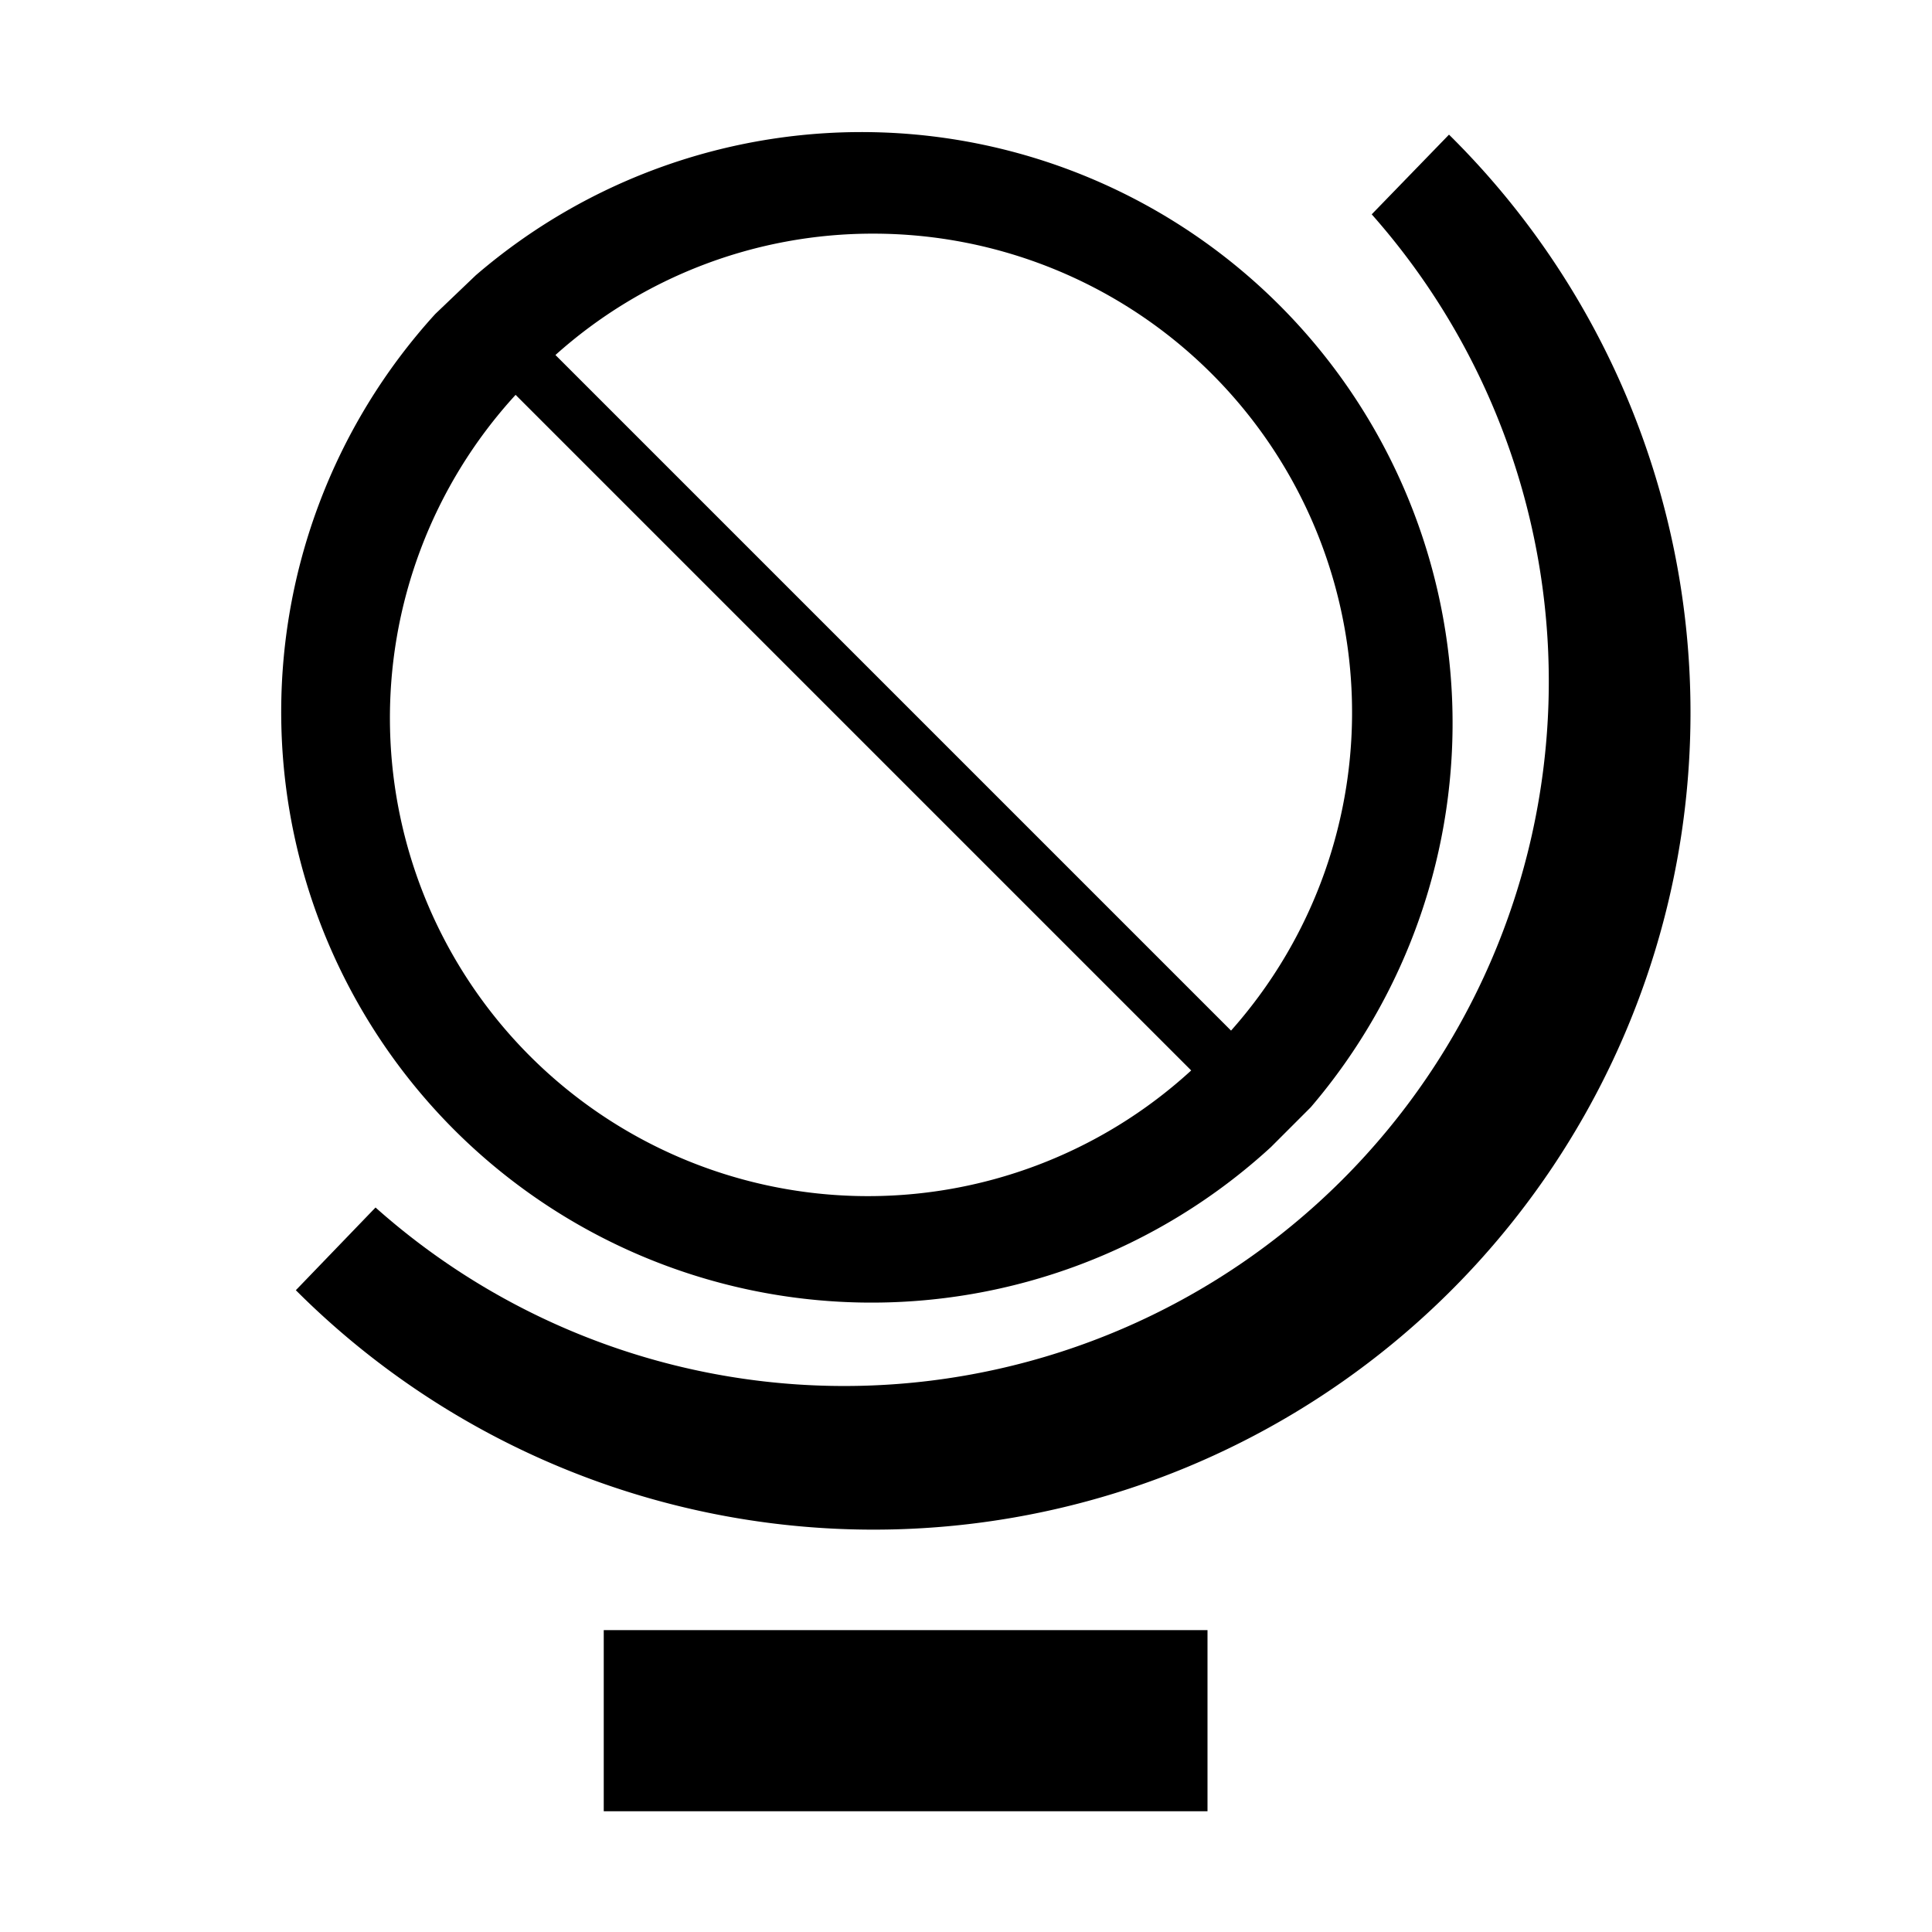
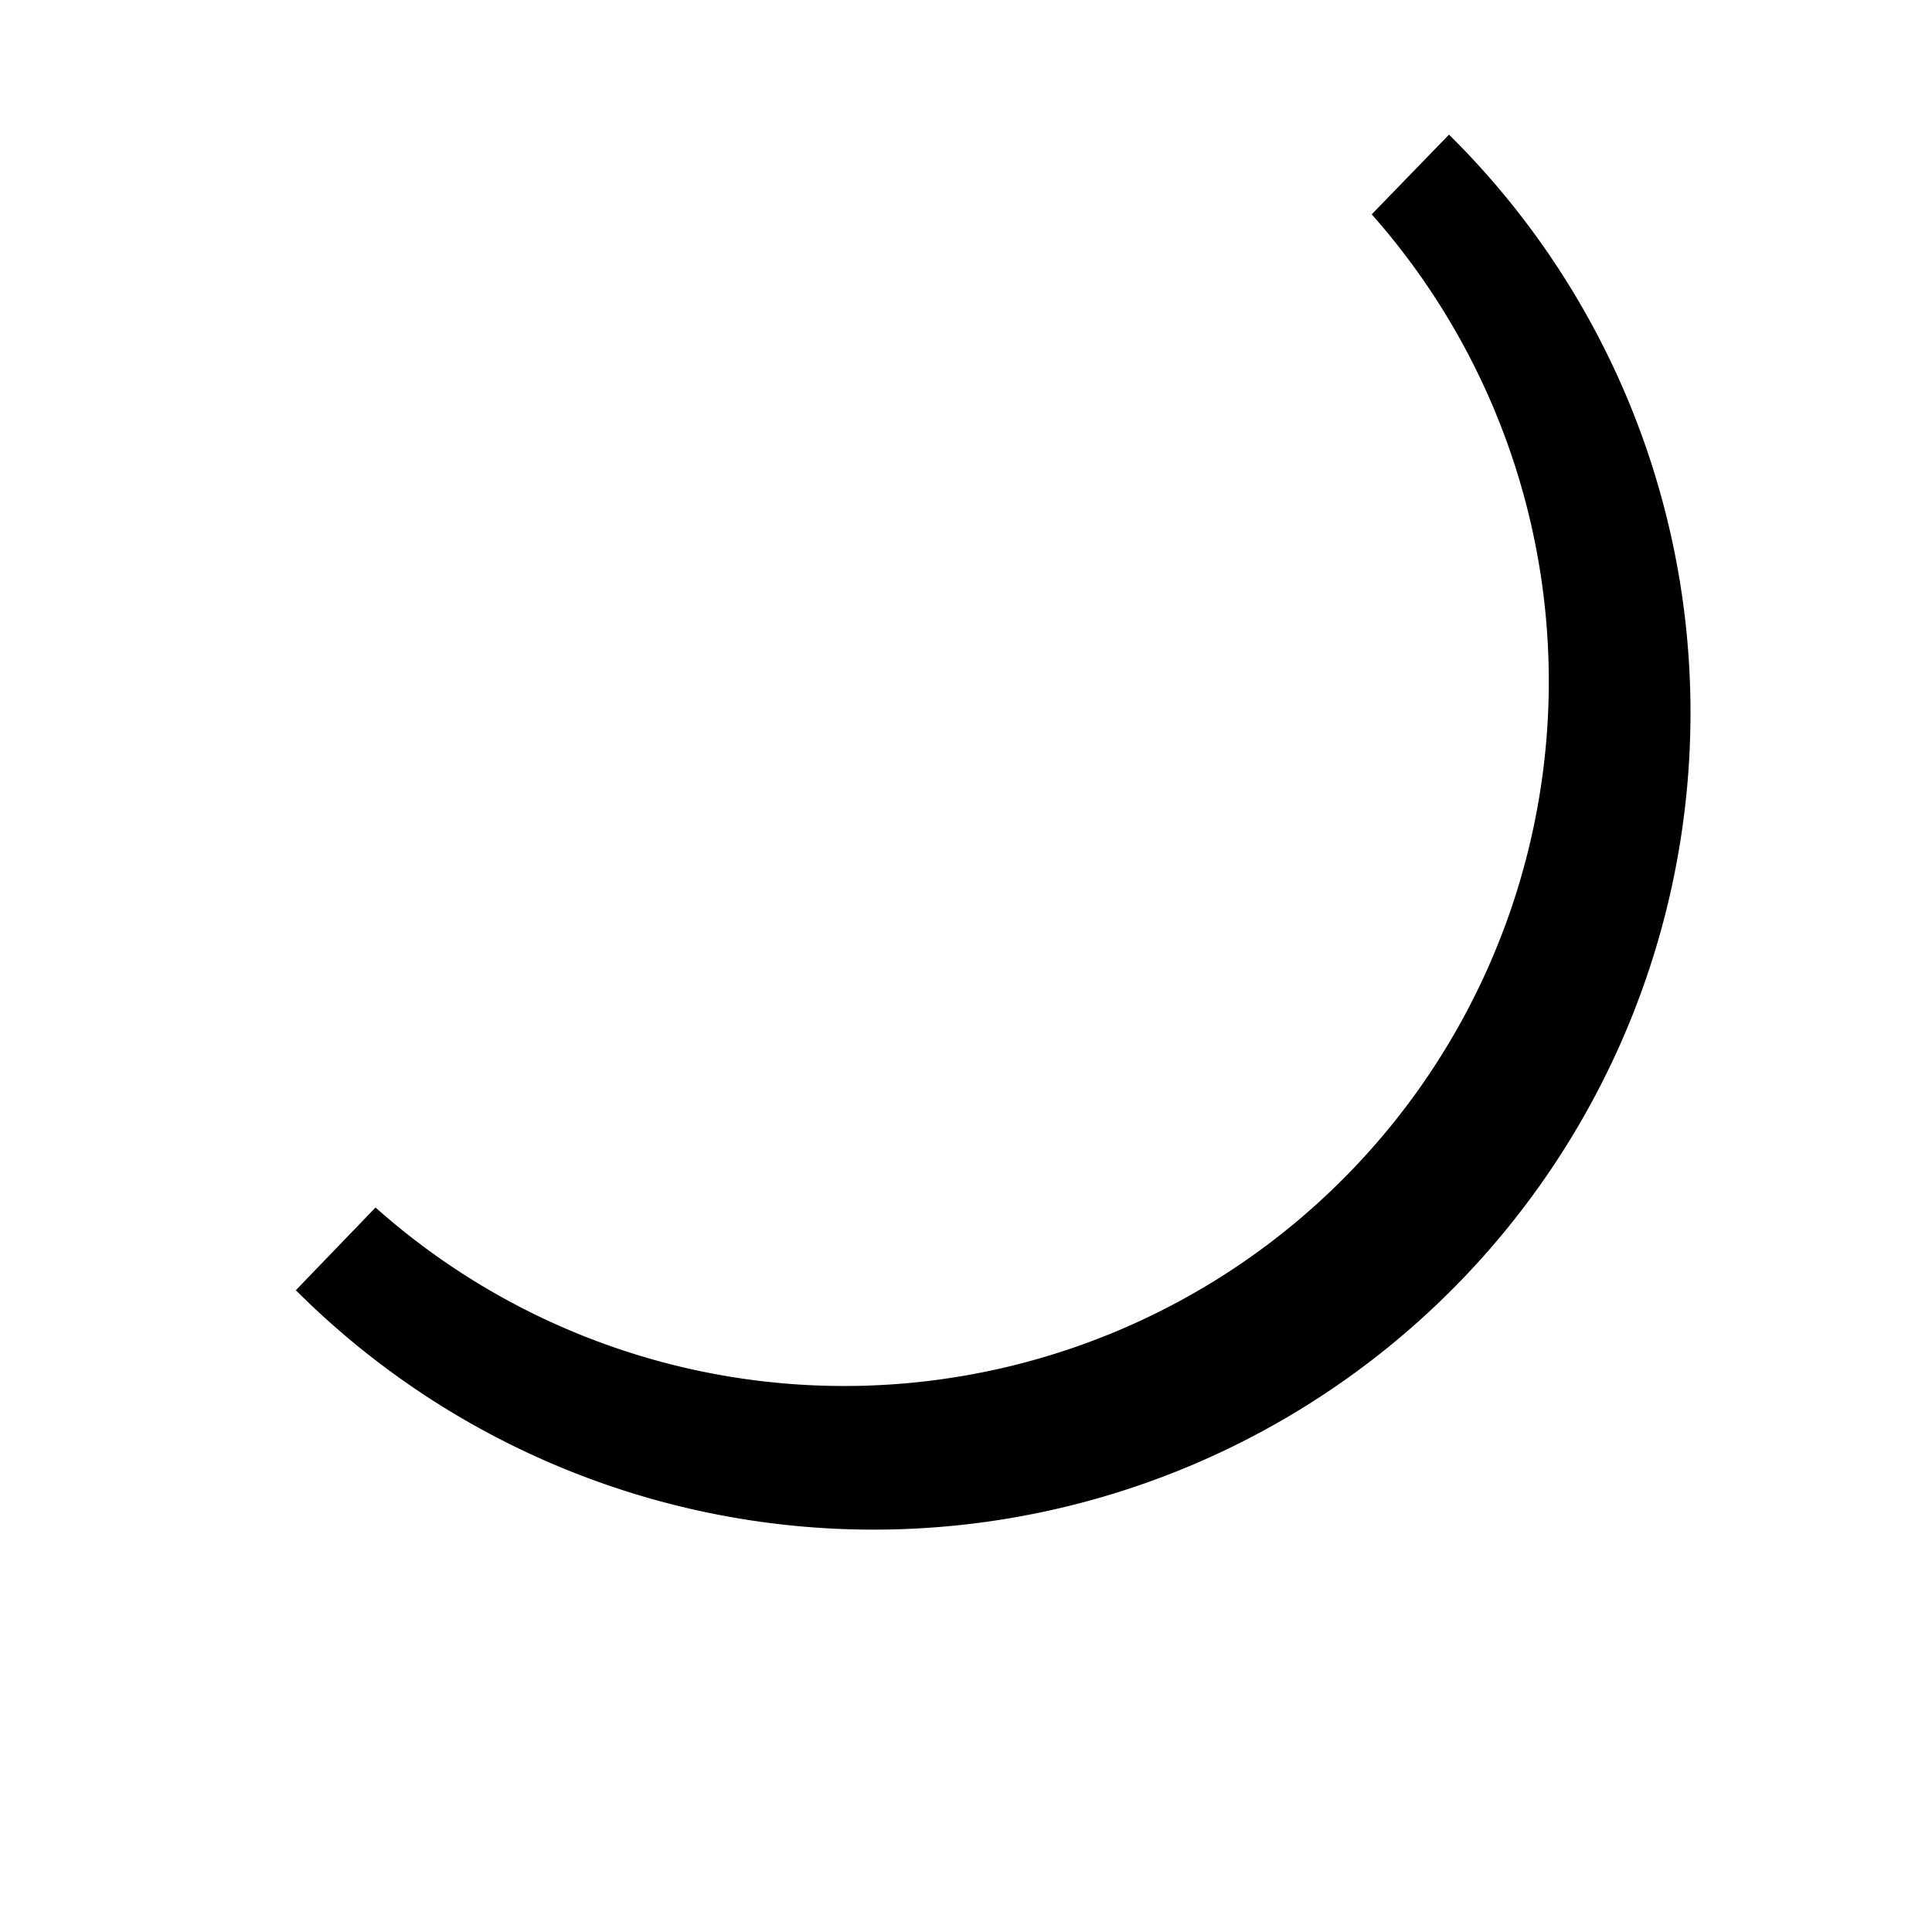
<svg xmlns="http://www.w3.org/2000/svg" viewBox="0 0 32 32">
-   <path d="M7.54,18.73A9.78,9.78,0,0,0,21.05,19l0,0,0.66-.66,0,0A9.79,9.79,0,0,0,7.88,4.56l0,0L7.21,5.2l0,0A9.79,9.79,0,0,0,7.54,18.73ZM14.47,3.87a7.93,7.93,0,0,1,5.92,13.2L9.2,5.88A7.87,7.87,0,0,1,14.47,3.87Zm5.26,13.86A7.92,7.92,0,0,1,8.54,6.54Z" />
  <path d="M24,2.23L22.72,3.55A11.67,11.67,0,0,1,6.22,20L4.9,21.37A13.53,13.53,0,0,0,28,11.8,13.45,13.45,0,0,0,24,2.23Z" />
-   <path d="M10 27H20V30H10z" />
</svg>